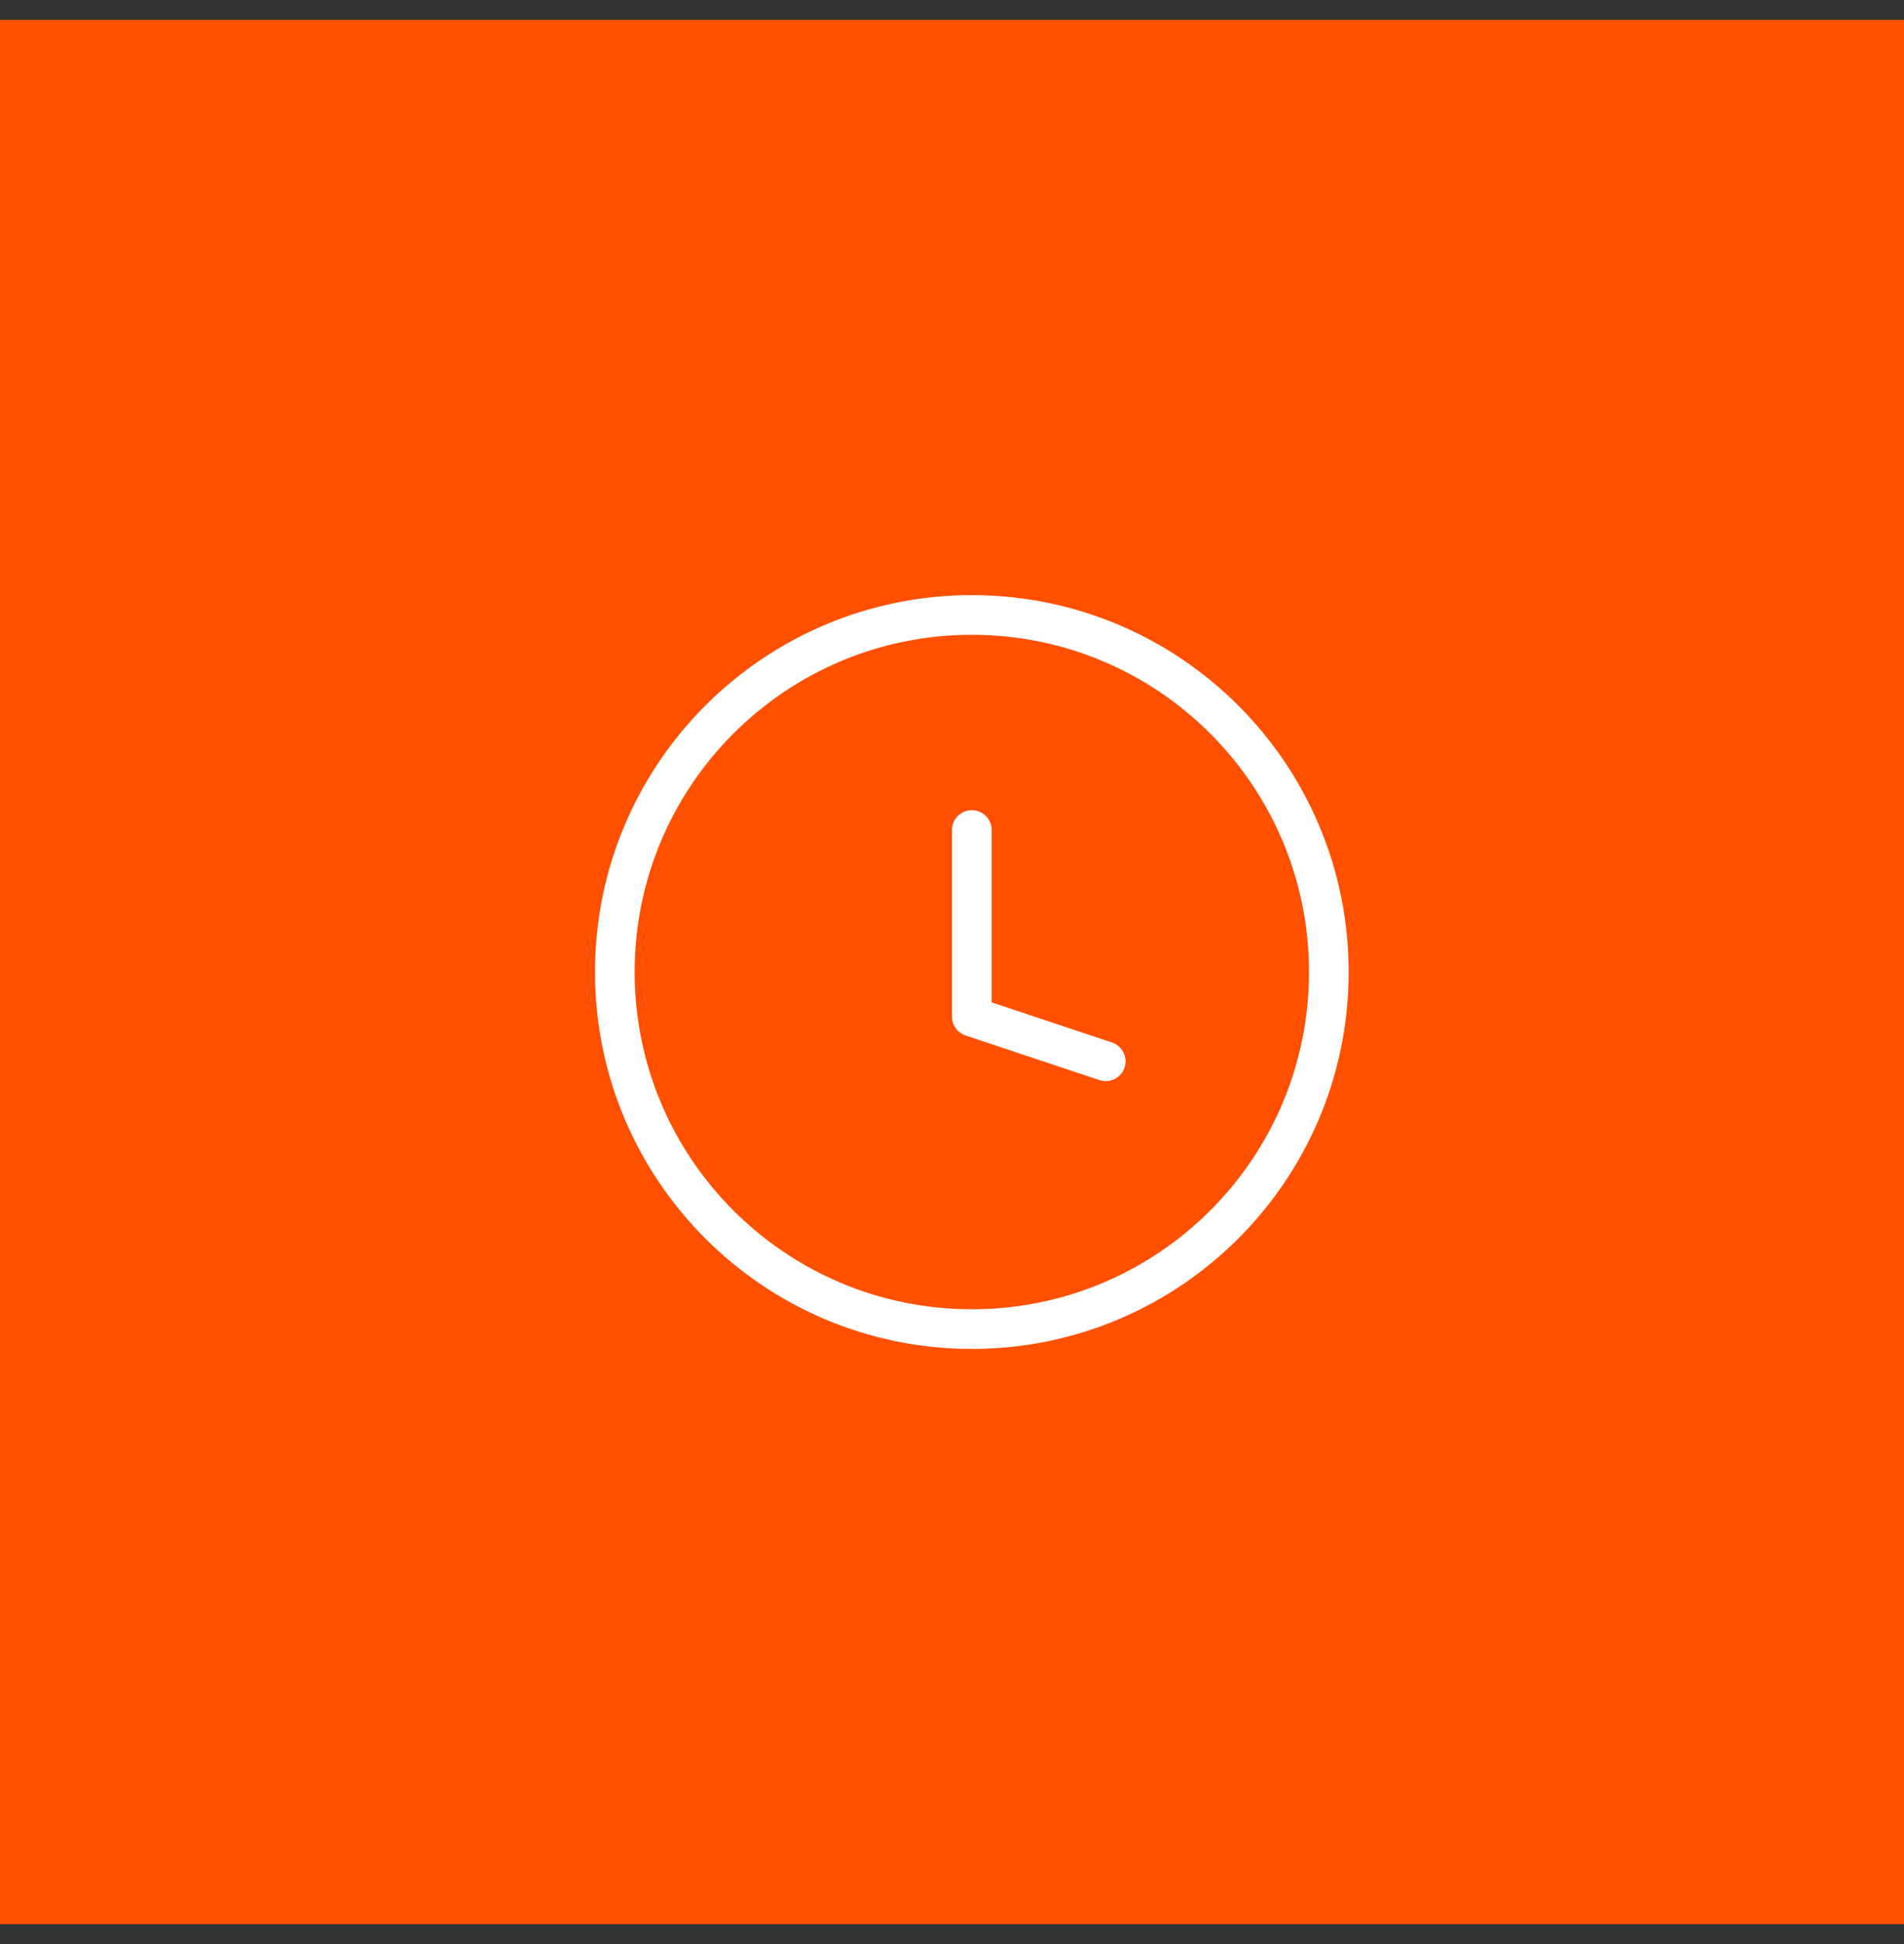
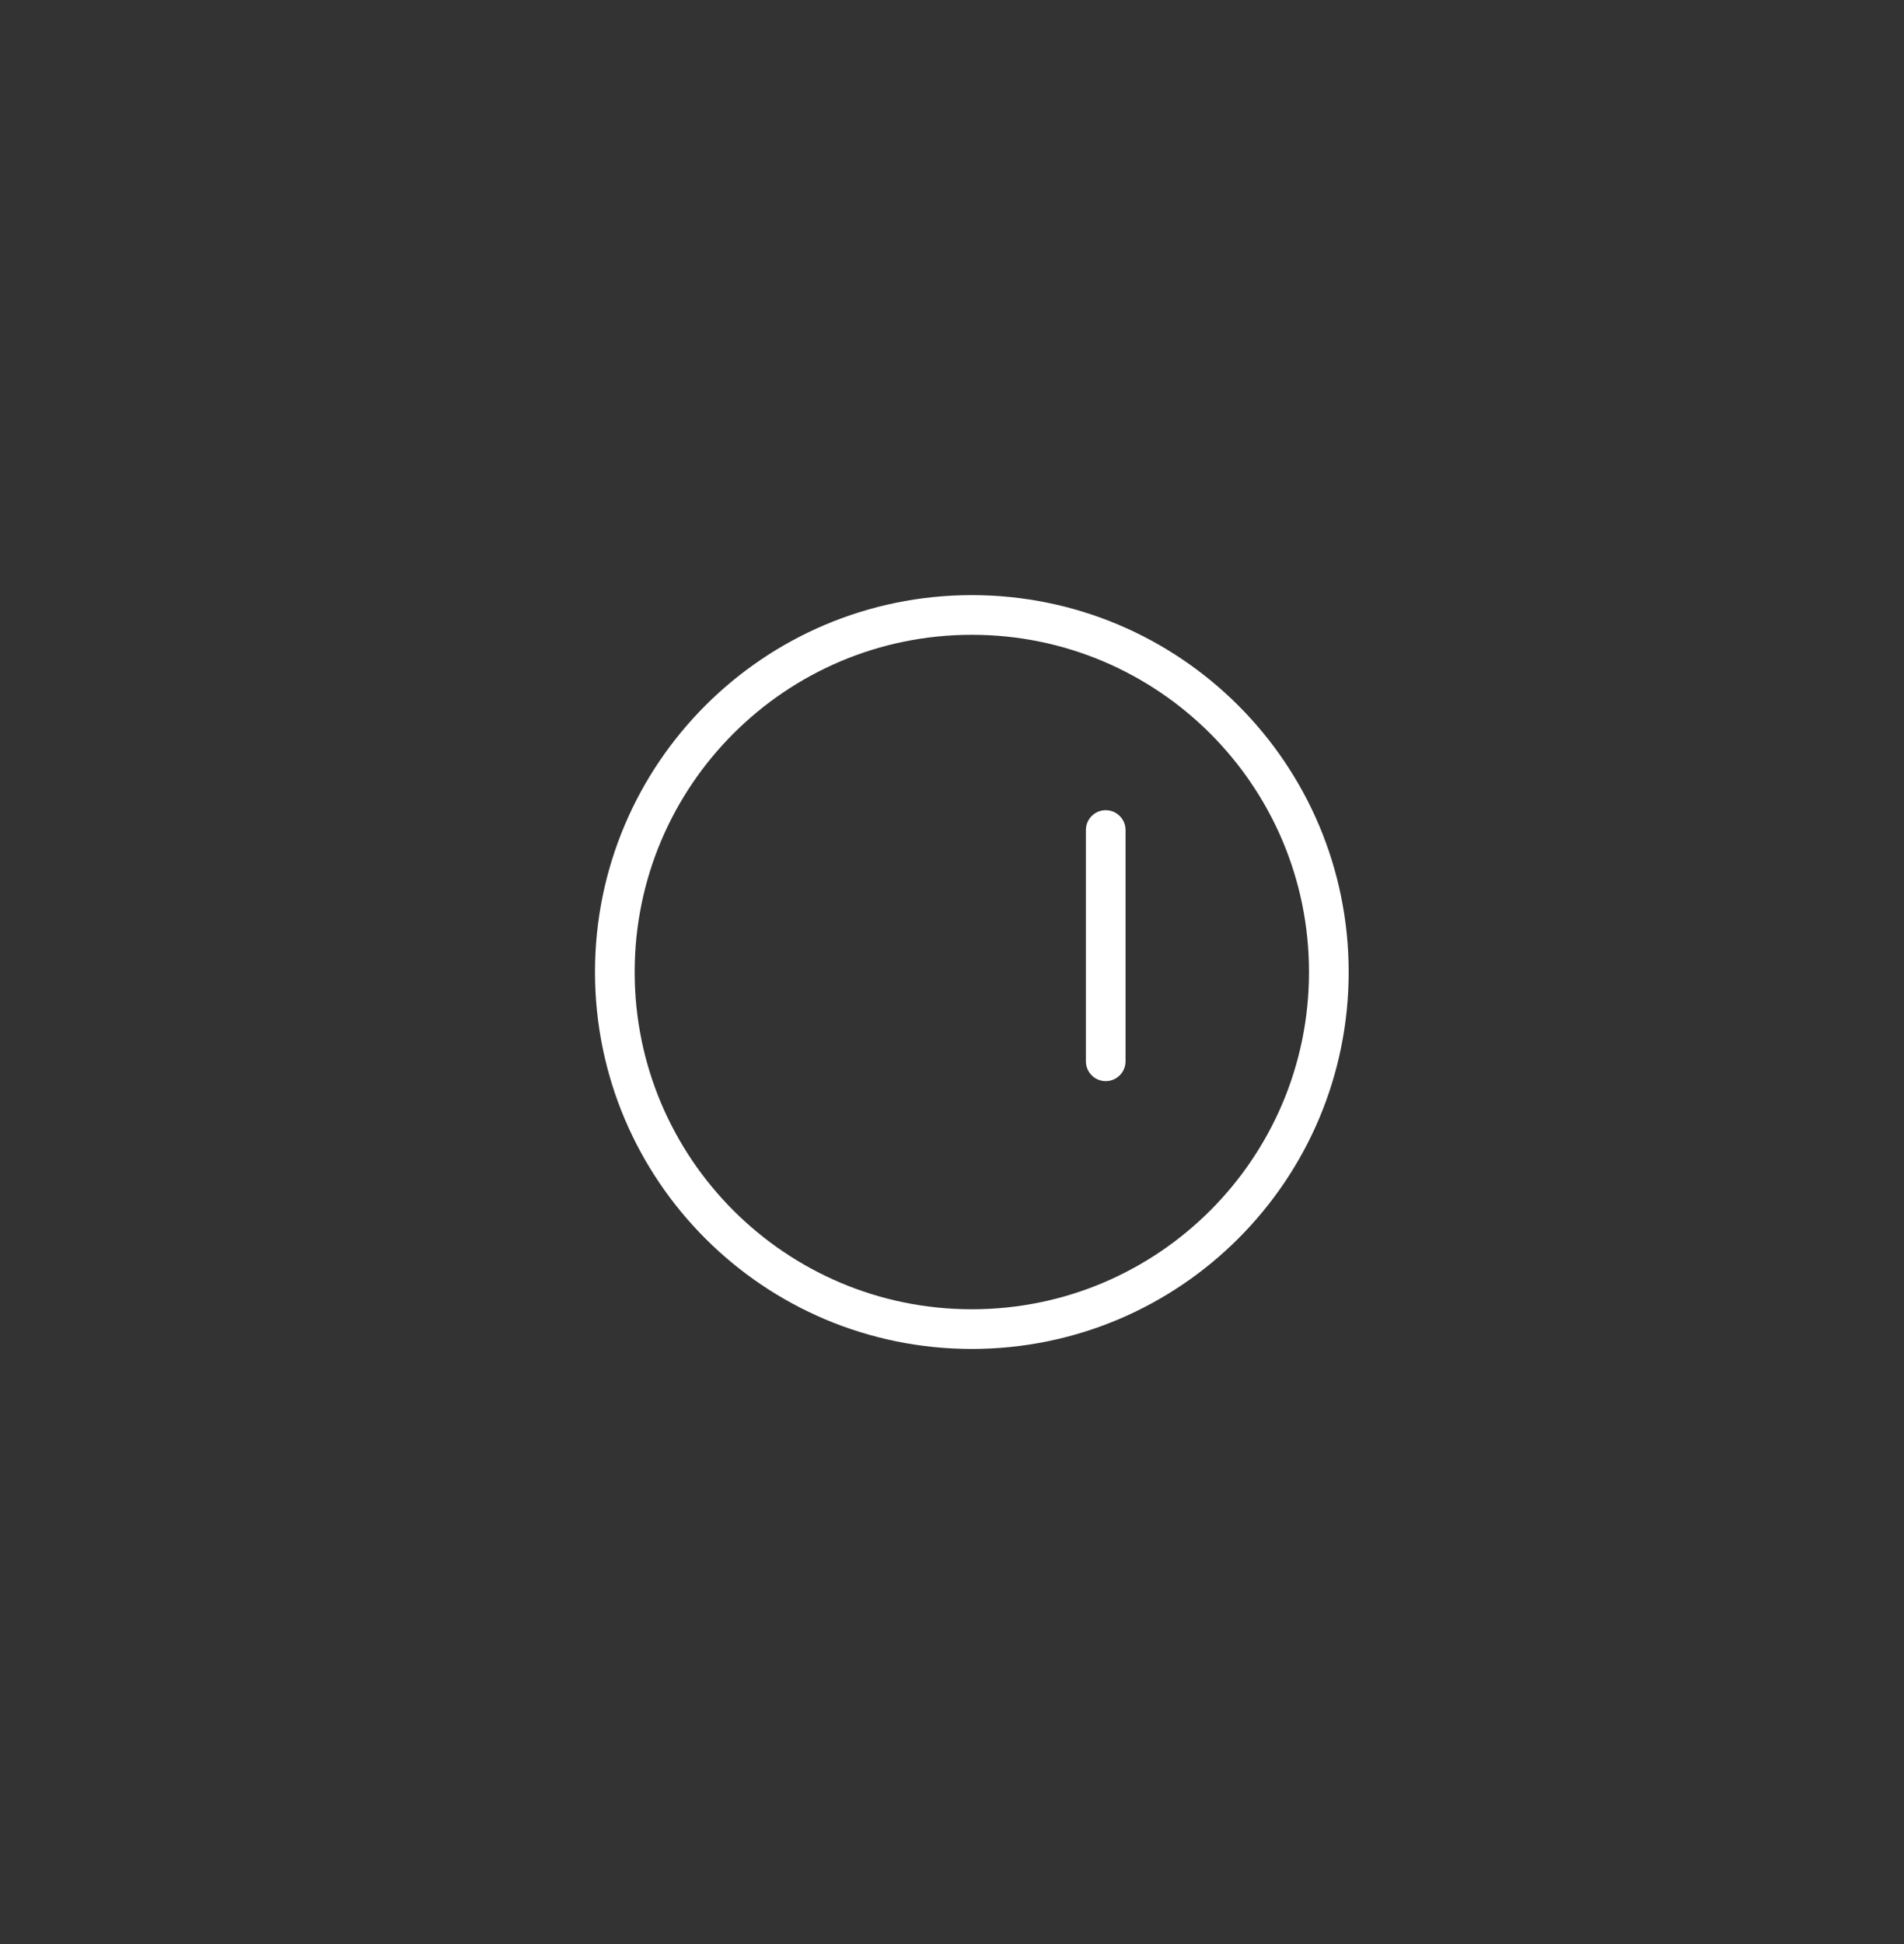
<svg xmlns="http://www.w3.org/2000/svg" width="48" height="49" viewBox="0 0 48 49" fill="none">
  <rect x="0" y="0" width="48" height="49" fill="#333333" stroke="none" />
-   <rect width="48" height="48" transform="translate(0 0.5)" fill="#FF5000" />
-   <path d="M27.875 26.75L24.5 25.625V20.921M33.5 24.5C33.5 29.471 29.471 33.5 24.5 33.5C19.529 33.5 15.5 29.471 15.5 24.5C15.5 19.529 19.529 15.5 24.5 15.5C29.471 15.5 33.5 19.529 33.5 24.5Z" stroke="white" stroke-linecap="round" stroke-linejoin="round" />
+   <path d="M27.875 26.75V20.921M33.5 24.5C33.5 29.471 29.471 33.5 24.5 33.5C19.529 33.5 15.5 29.471 15.5 24.5C15.5 19.529 19.529 15.5 24.5 15.5C29.471 15.5 33.5 19.529 33.5 24.5Z" stroke="white" stroke-linecap="round" stroke-linejoin="round" />
</svg>